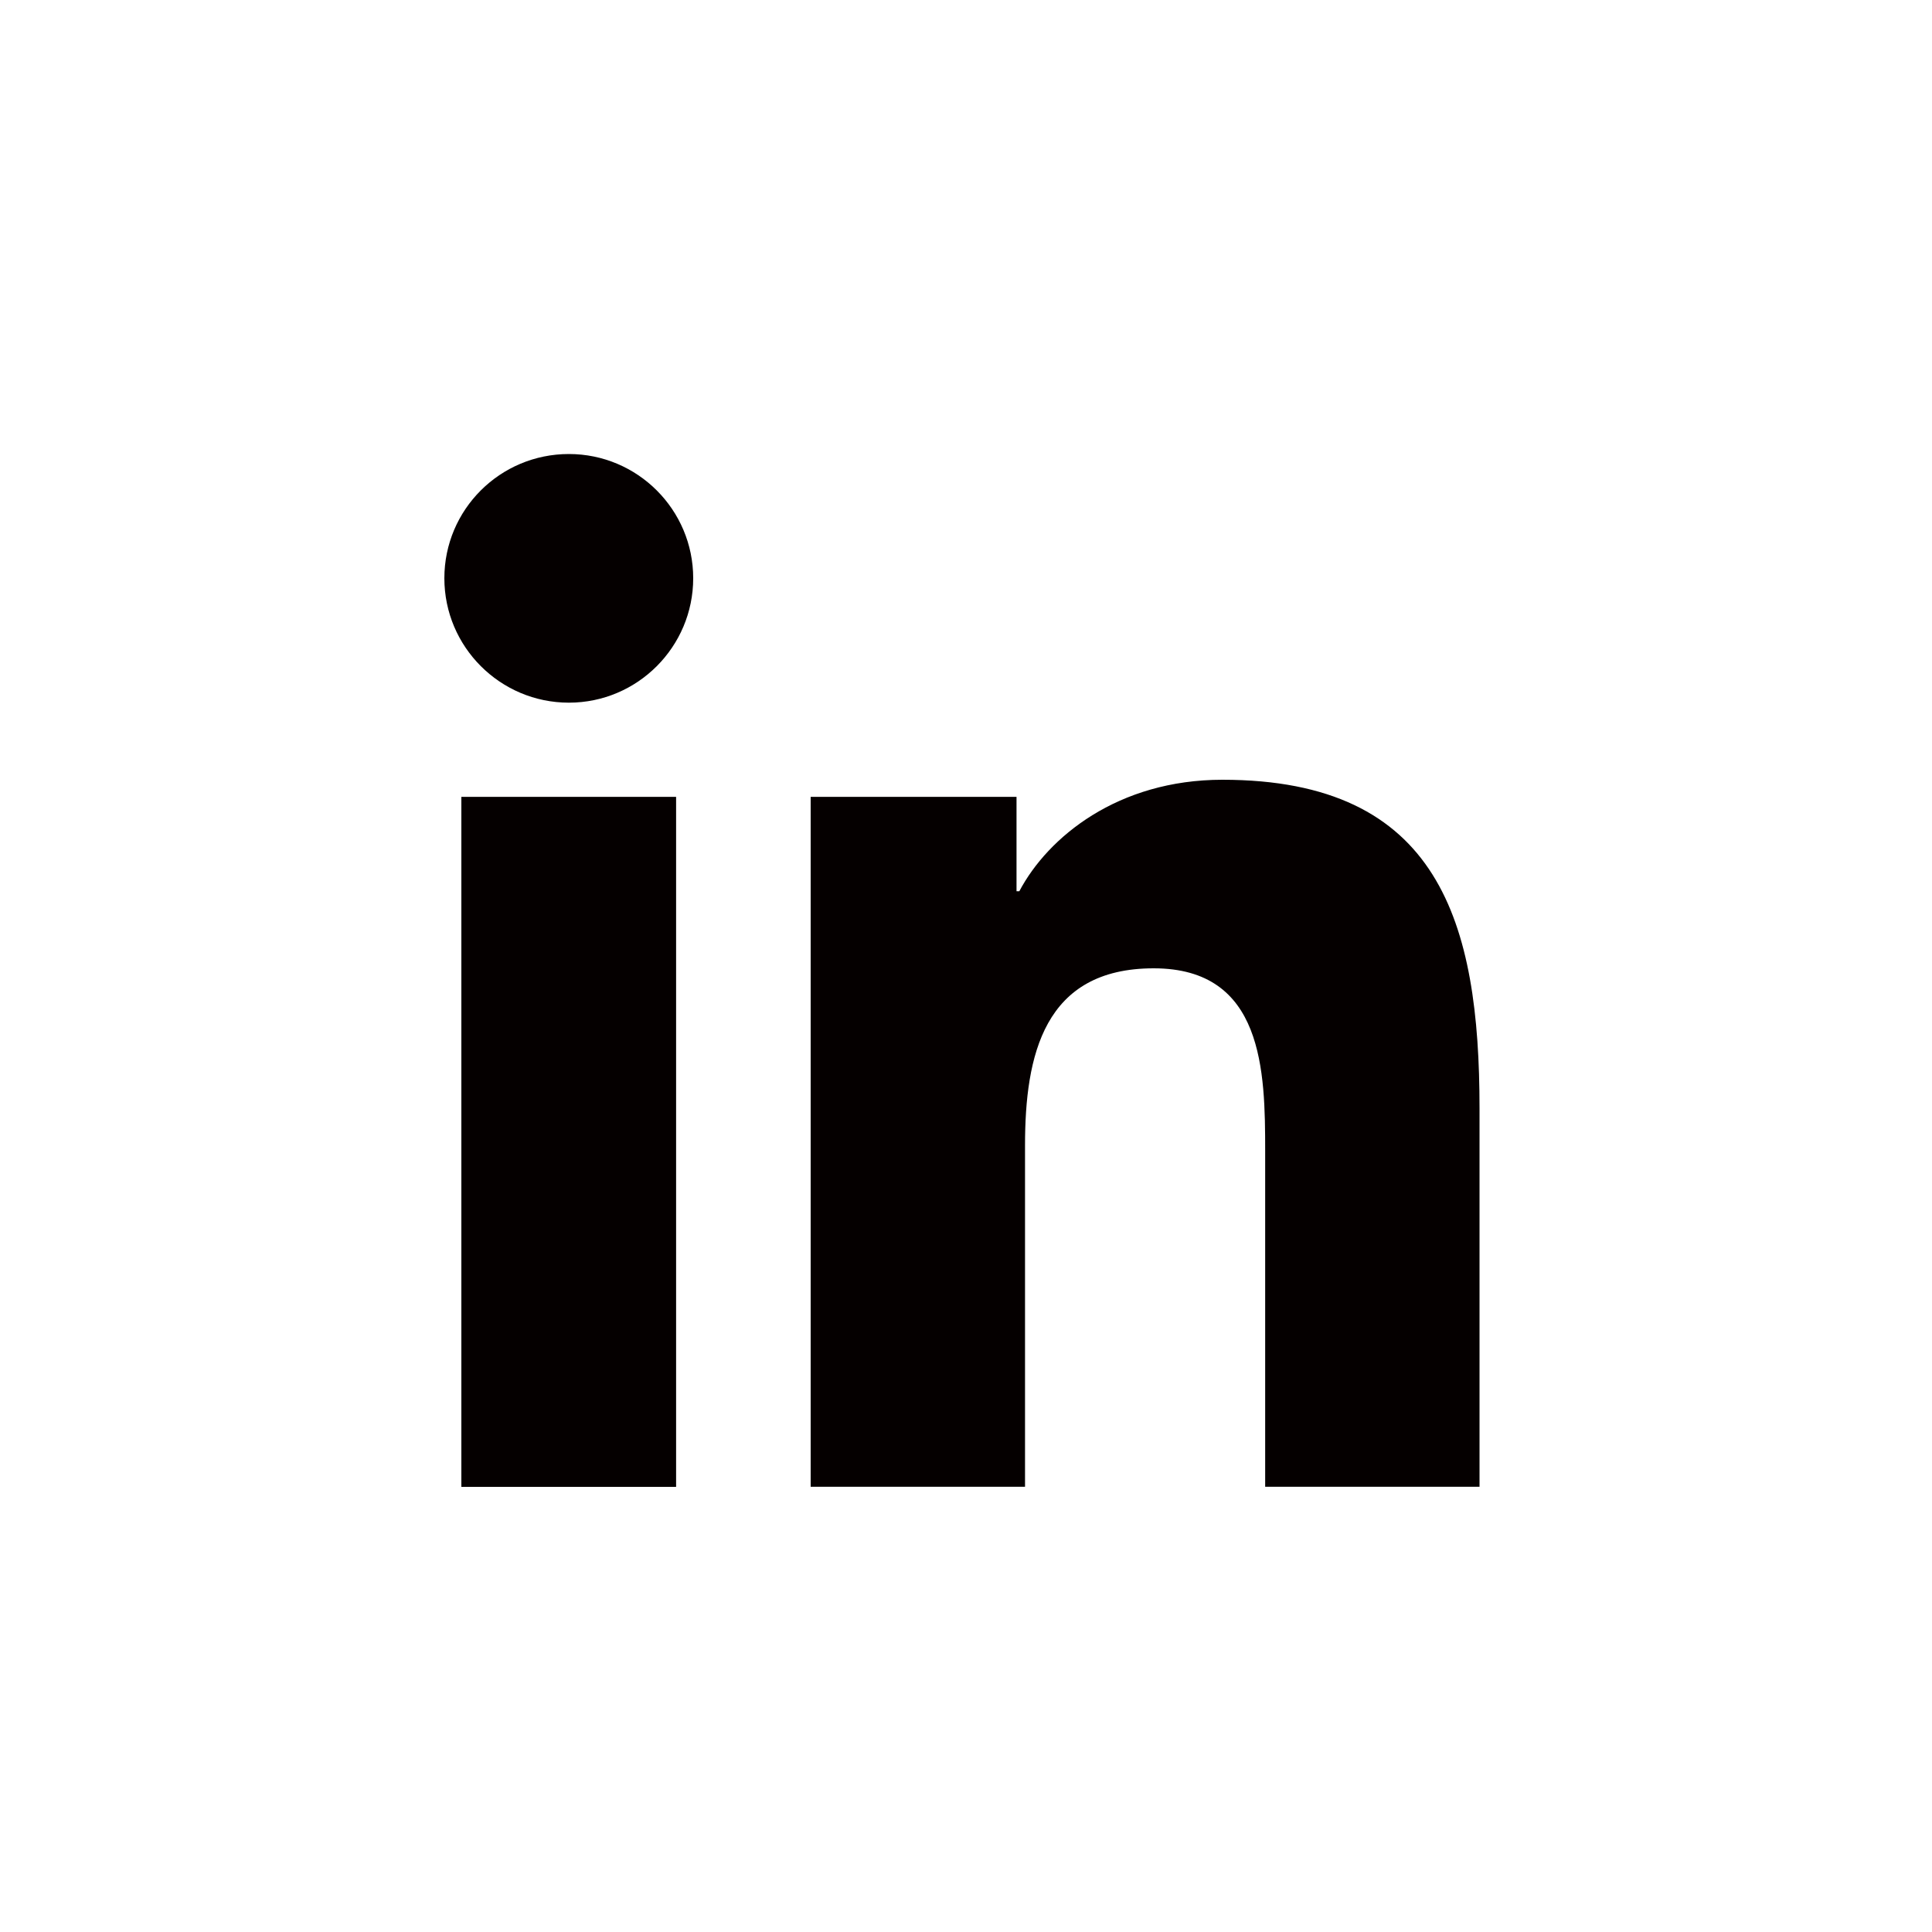
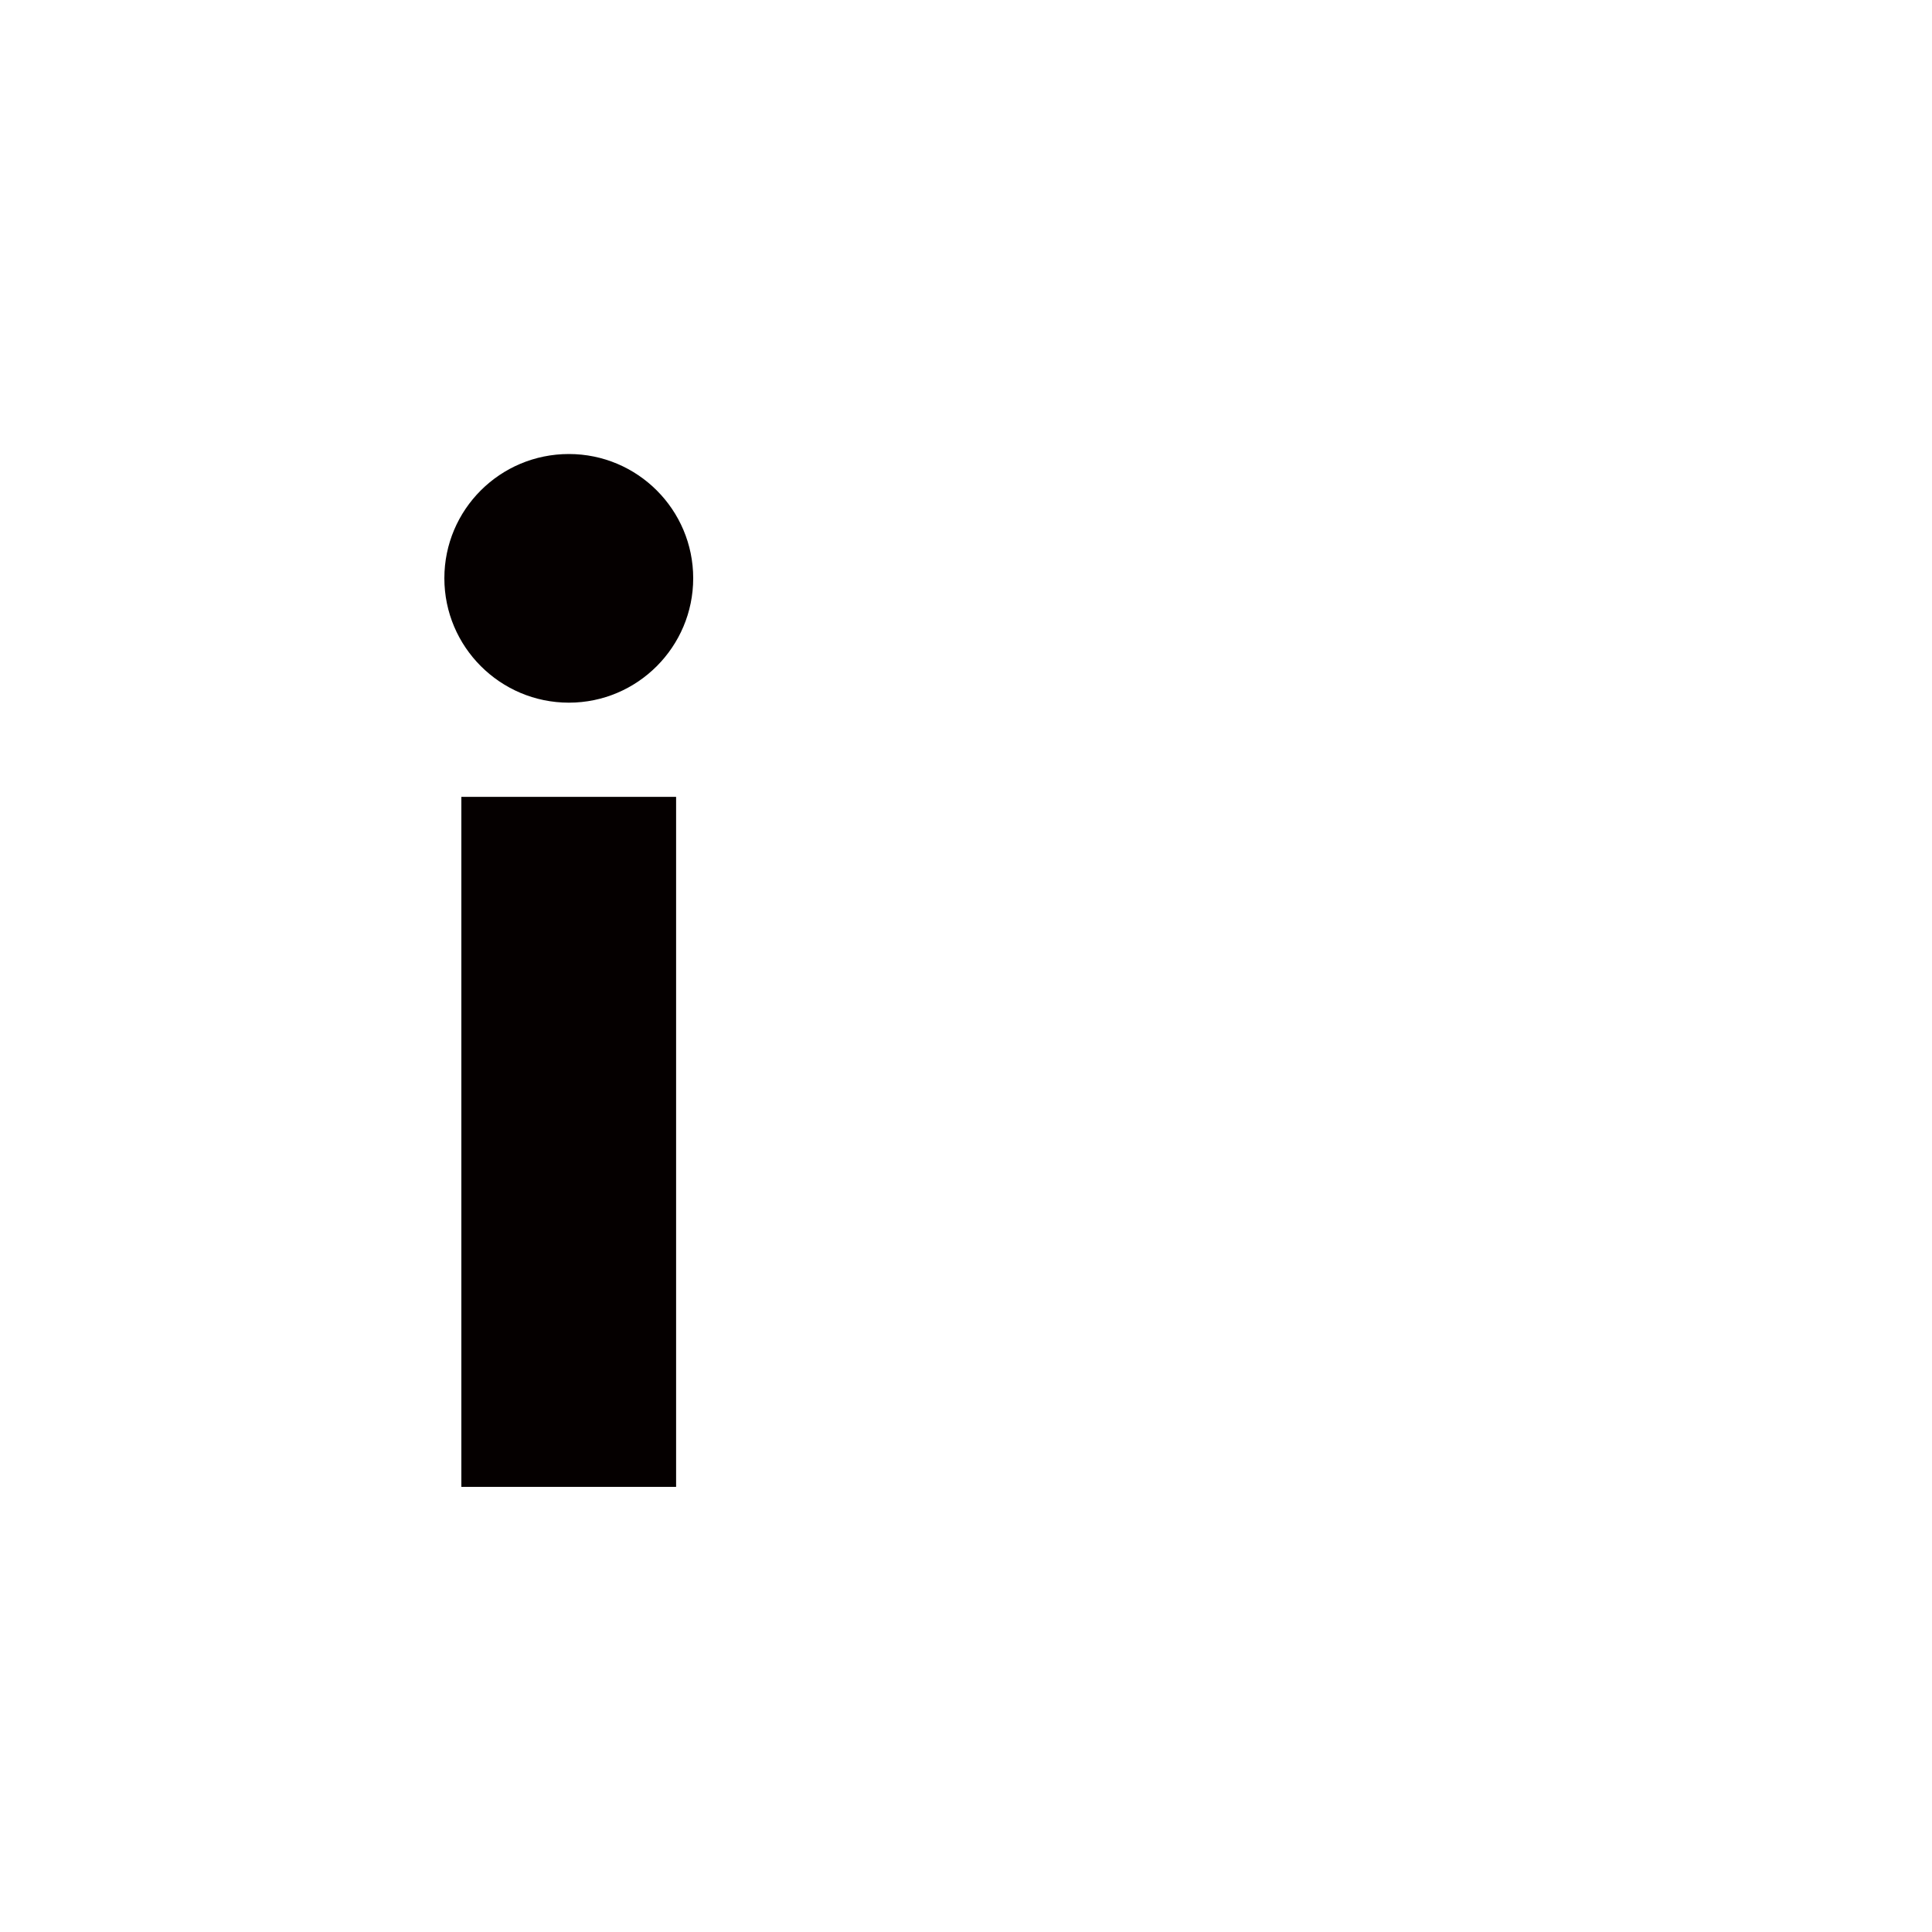
<svg xmlns="http://www.w3.org/2000/svg" width="200" height="200" viewBox="0 0 200 200" fill="none">
  <path d="M47.76 82.49H69.99V153.92H47.76V82.49ZM58.89 47C66 47 71.76 52.77 71.76 59.86C71.76 66.95 66 72.74 58.89 72.74C51.78 72.74 46 66.96 46 59.86C46 52.76 51.76 47 58.89 47Z" fill="#050000" />
-   <path d="M83.93 82.49H105.23V92.26H105.52C108.49 86.64 115.73 80.72 126.54 80.72C149.02 80.72 153.16 95.5 153.16 114.74V153.91H130.97V119.18C130.97 110.89 130.81 100.24 119.43 100.24C108.05 100.24 106.11 109.26 106.11 118.58V153.91H83.92V82.48L83.93 82.49Z" fill="#050000" />
</svg>